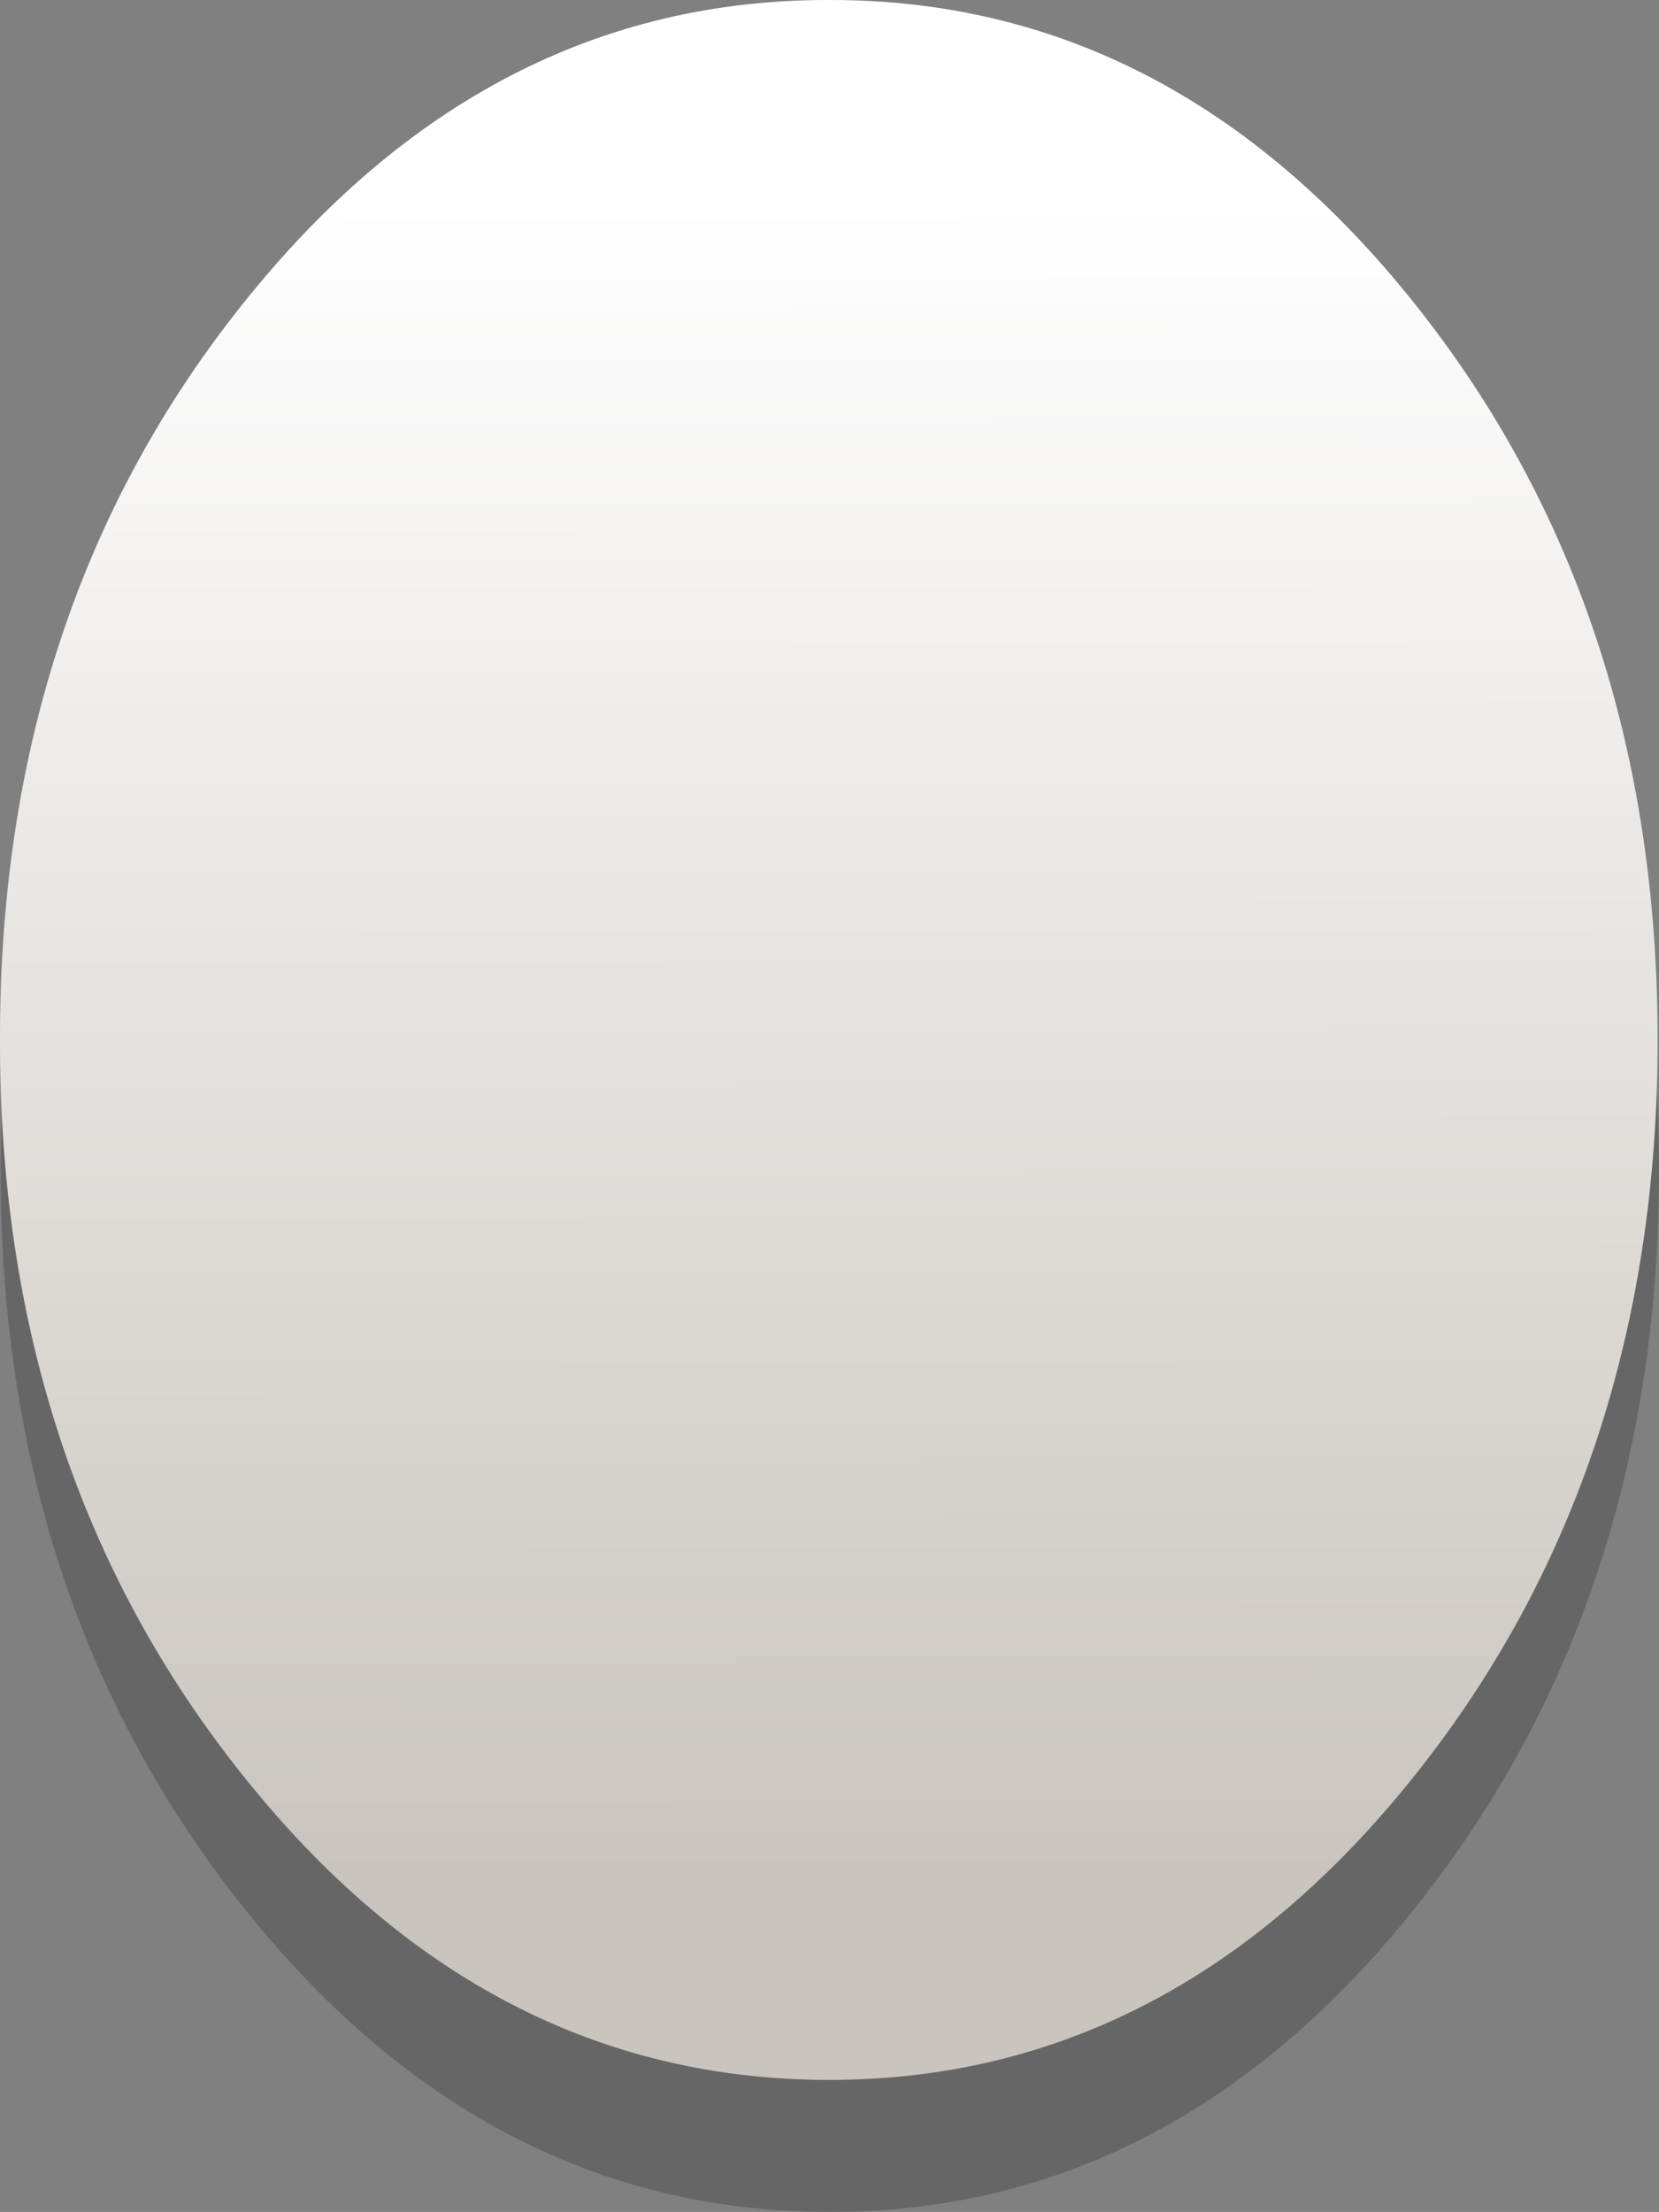
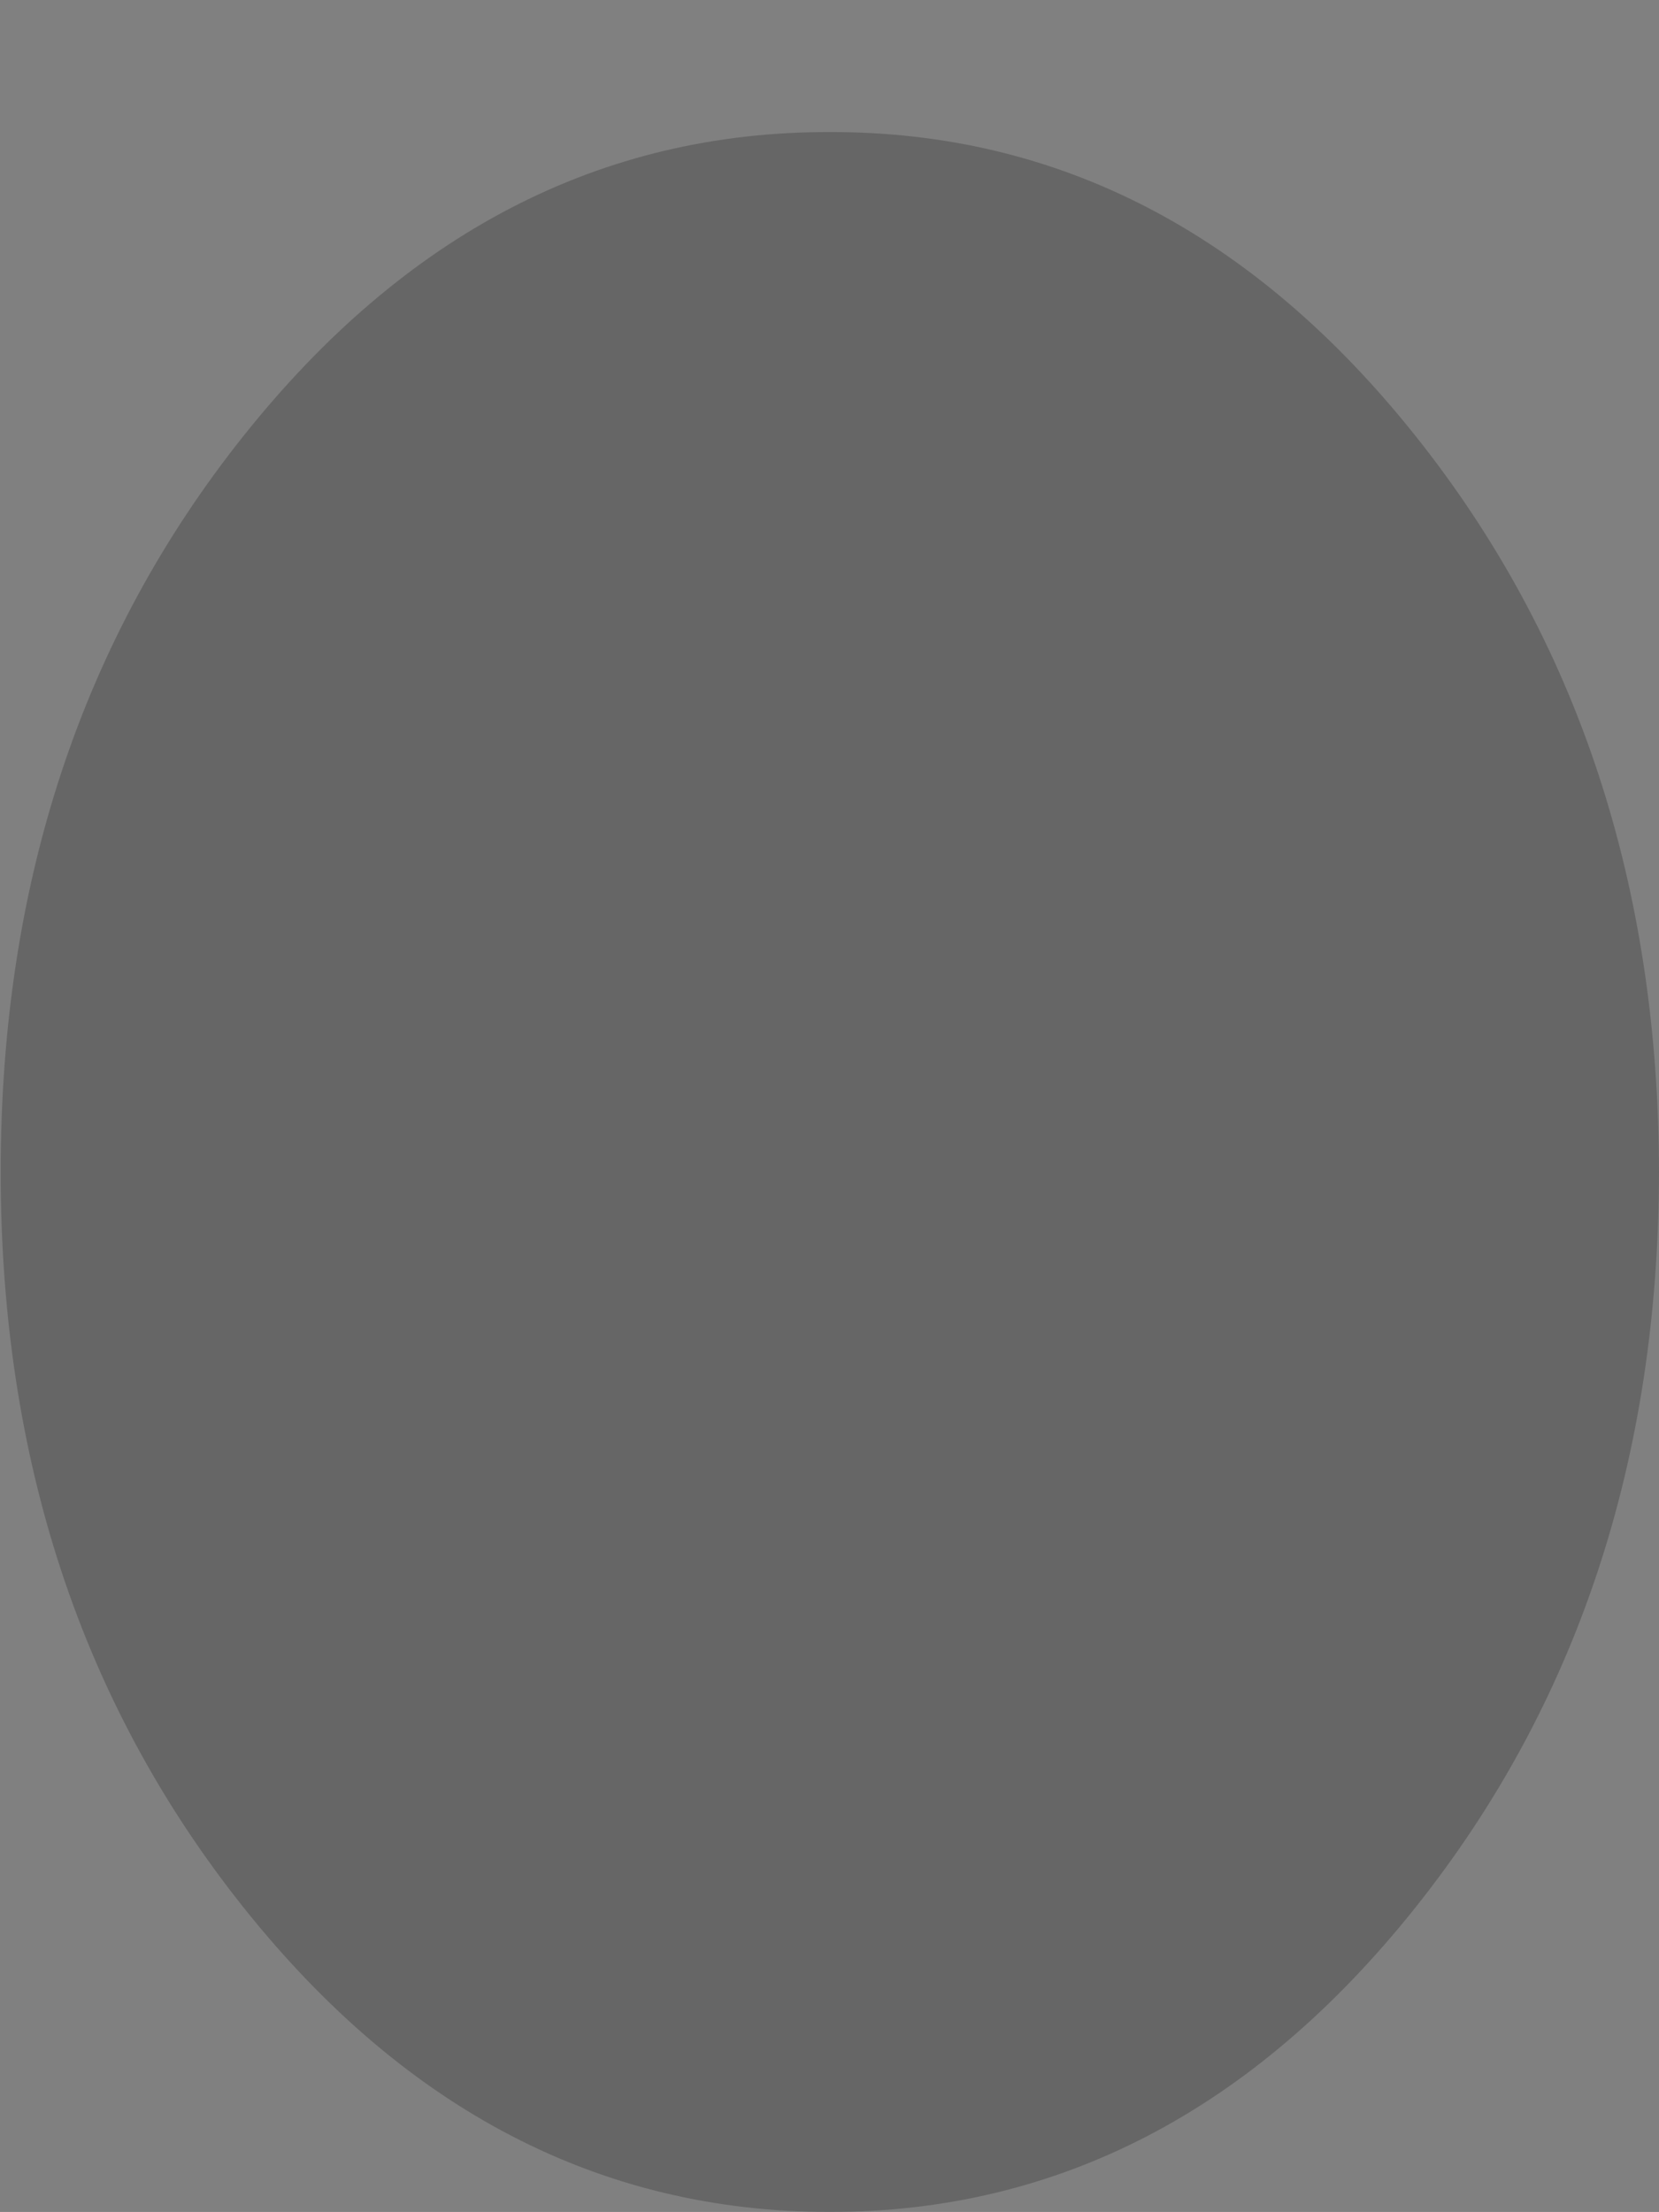
<svg xmlns="http://www.w3.org/2000/svg" height="160.8px" width="120.65px">
  <rect width="100%" height="100%" fill="#808080" stroke="none" />
  <g transform="matrix(1.0, 0.0, 0.0, 1.0, -17.7, 8.4)">
    <path d="M78.05 1.2 Q103.0 1.15 120.65 23.3 138.3 45.45 138.35 76.8 138.3 108.1 120.65 130.25 103.0 152.4 78.05 152.4 53.05 152.4 35.4 130.25 17.75 108.1 17.75 76.8 17.75 45.45 35.4 23.3 53.05 1.15 78.05 1.2" fill="#000000" fill-opacity="0.2" fill-rule="evenodd" stroke="none" />
-     <path d="M120.6 120.65 Q102.95 142.8 78.0 142.8 53.0 142.8 35.35 120.65 17.65 98.5 17.7 67.2 17.65 35.85 35.35 13.7 53.0 -8.45 78.0 -8.4 102.95 -8.45 120.6 13.7 138.25 35.85 138.25 67.2 138.25 98.5 120.6 120.65" fill="url(#gradient0)" fill-rule="evenodd" stroke="none" />
  </g>
  <defs>
    <linearGradient gradientTransform="matrix(1.0E-4, 0.074, -0.092, 1.0E-4, 78.0, 67.2)" gradientUnits="userSpaceOnUse" id="gradient0" spreadMethod="pad" x1="-819.2" x2="819.2">
      <stop offset="0.0" stop-color="#ffffff" />
      <stop offset="1.0" stop-color="#c9c4be" />
    </linearGradient>
  </defs>
</svg>